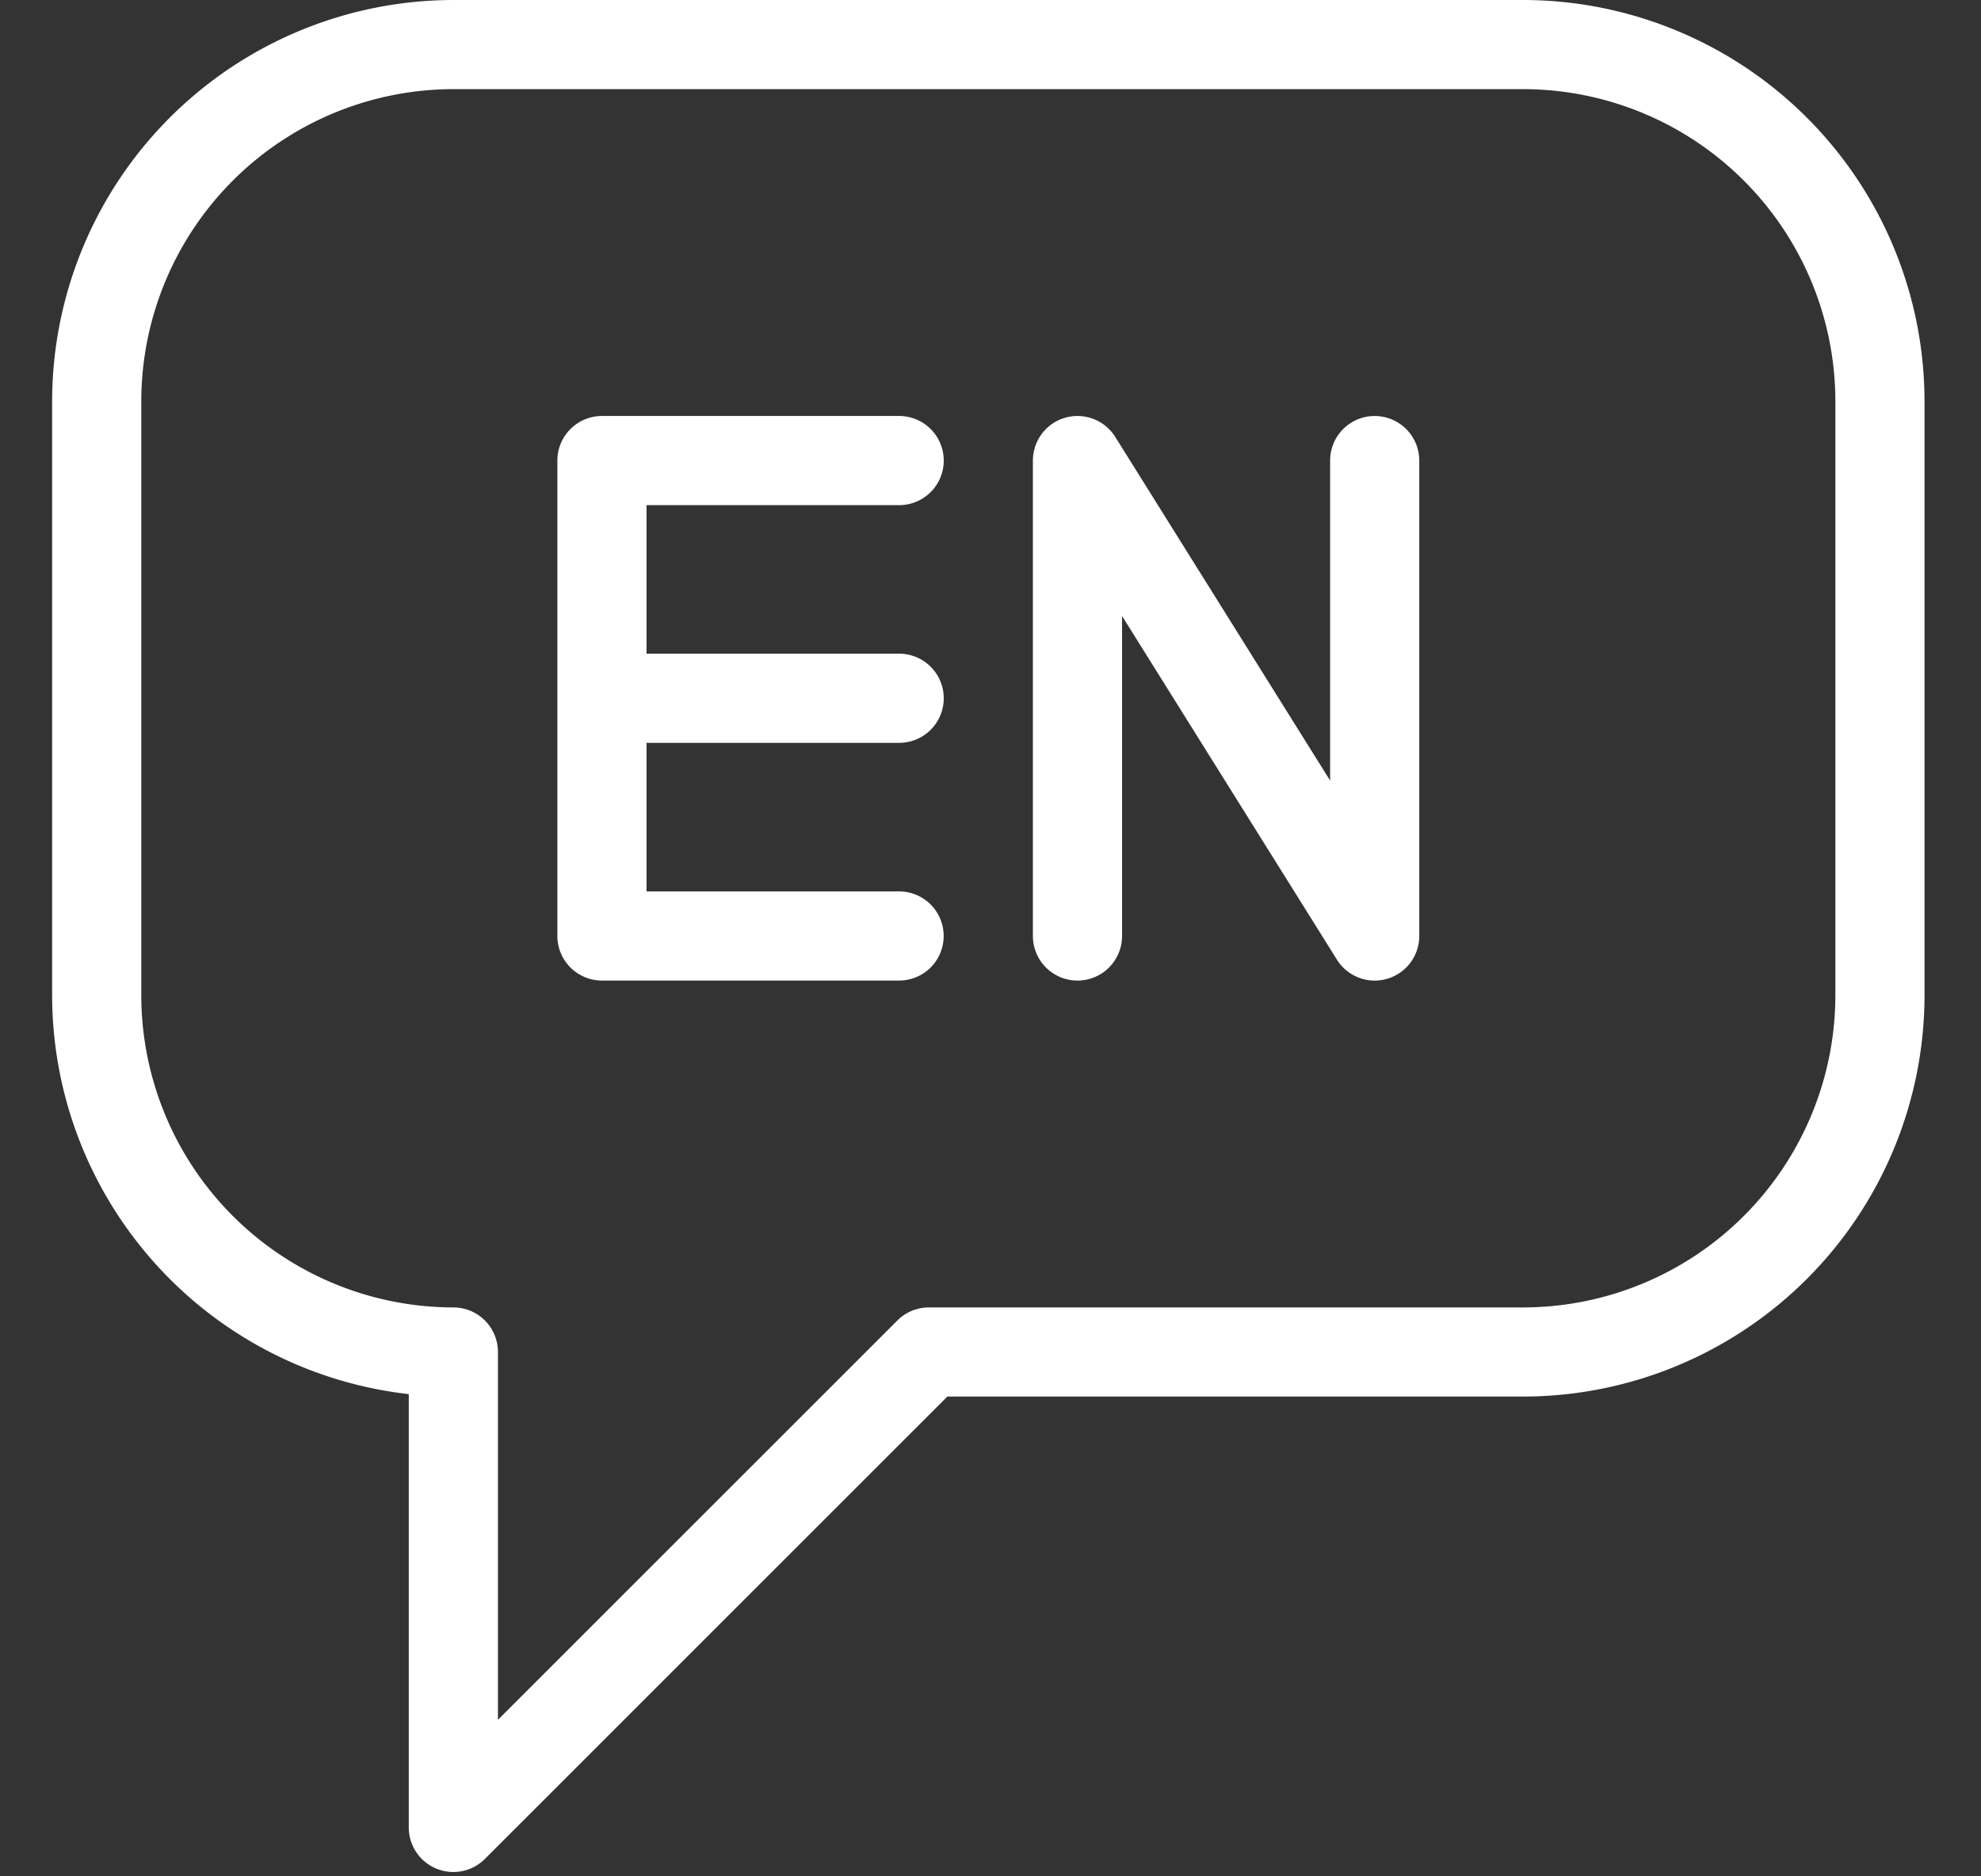
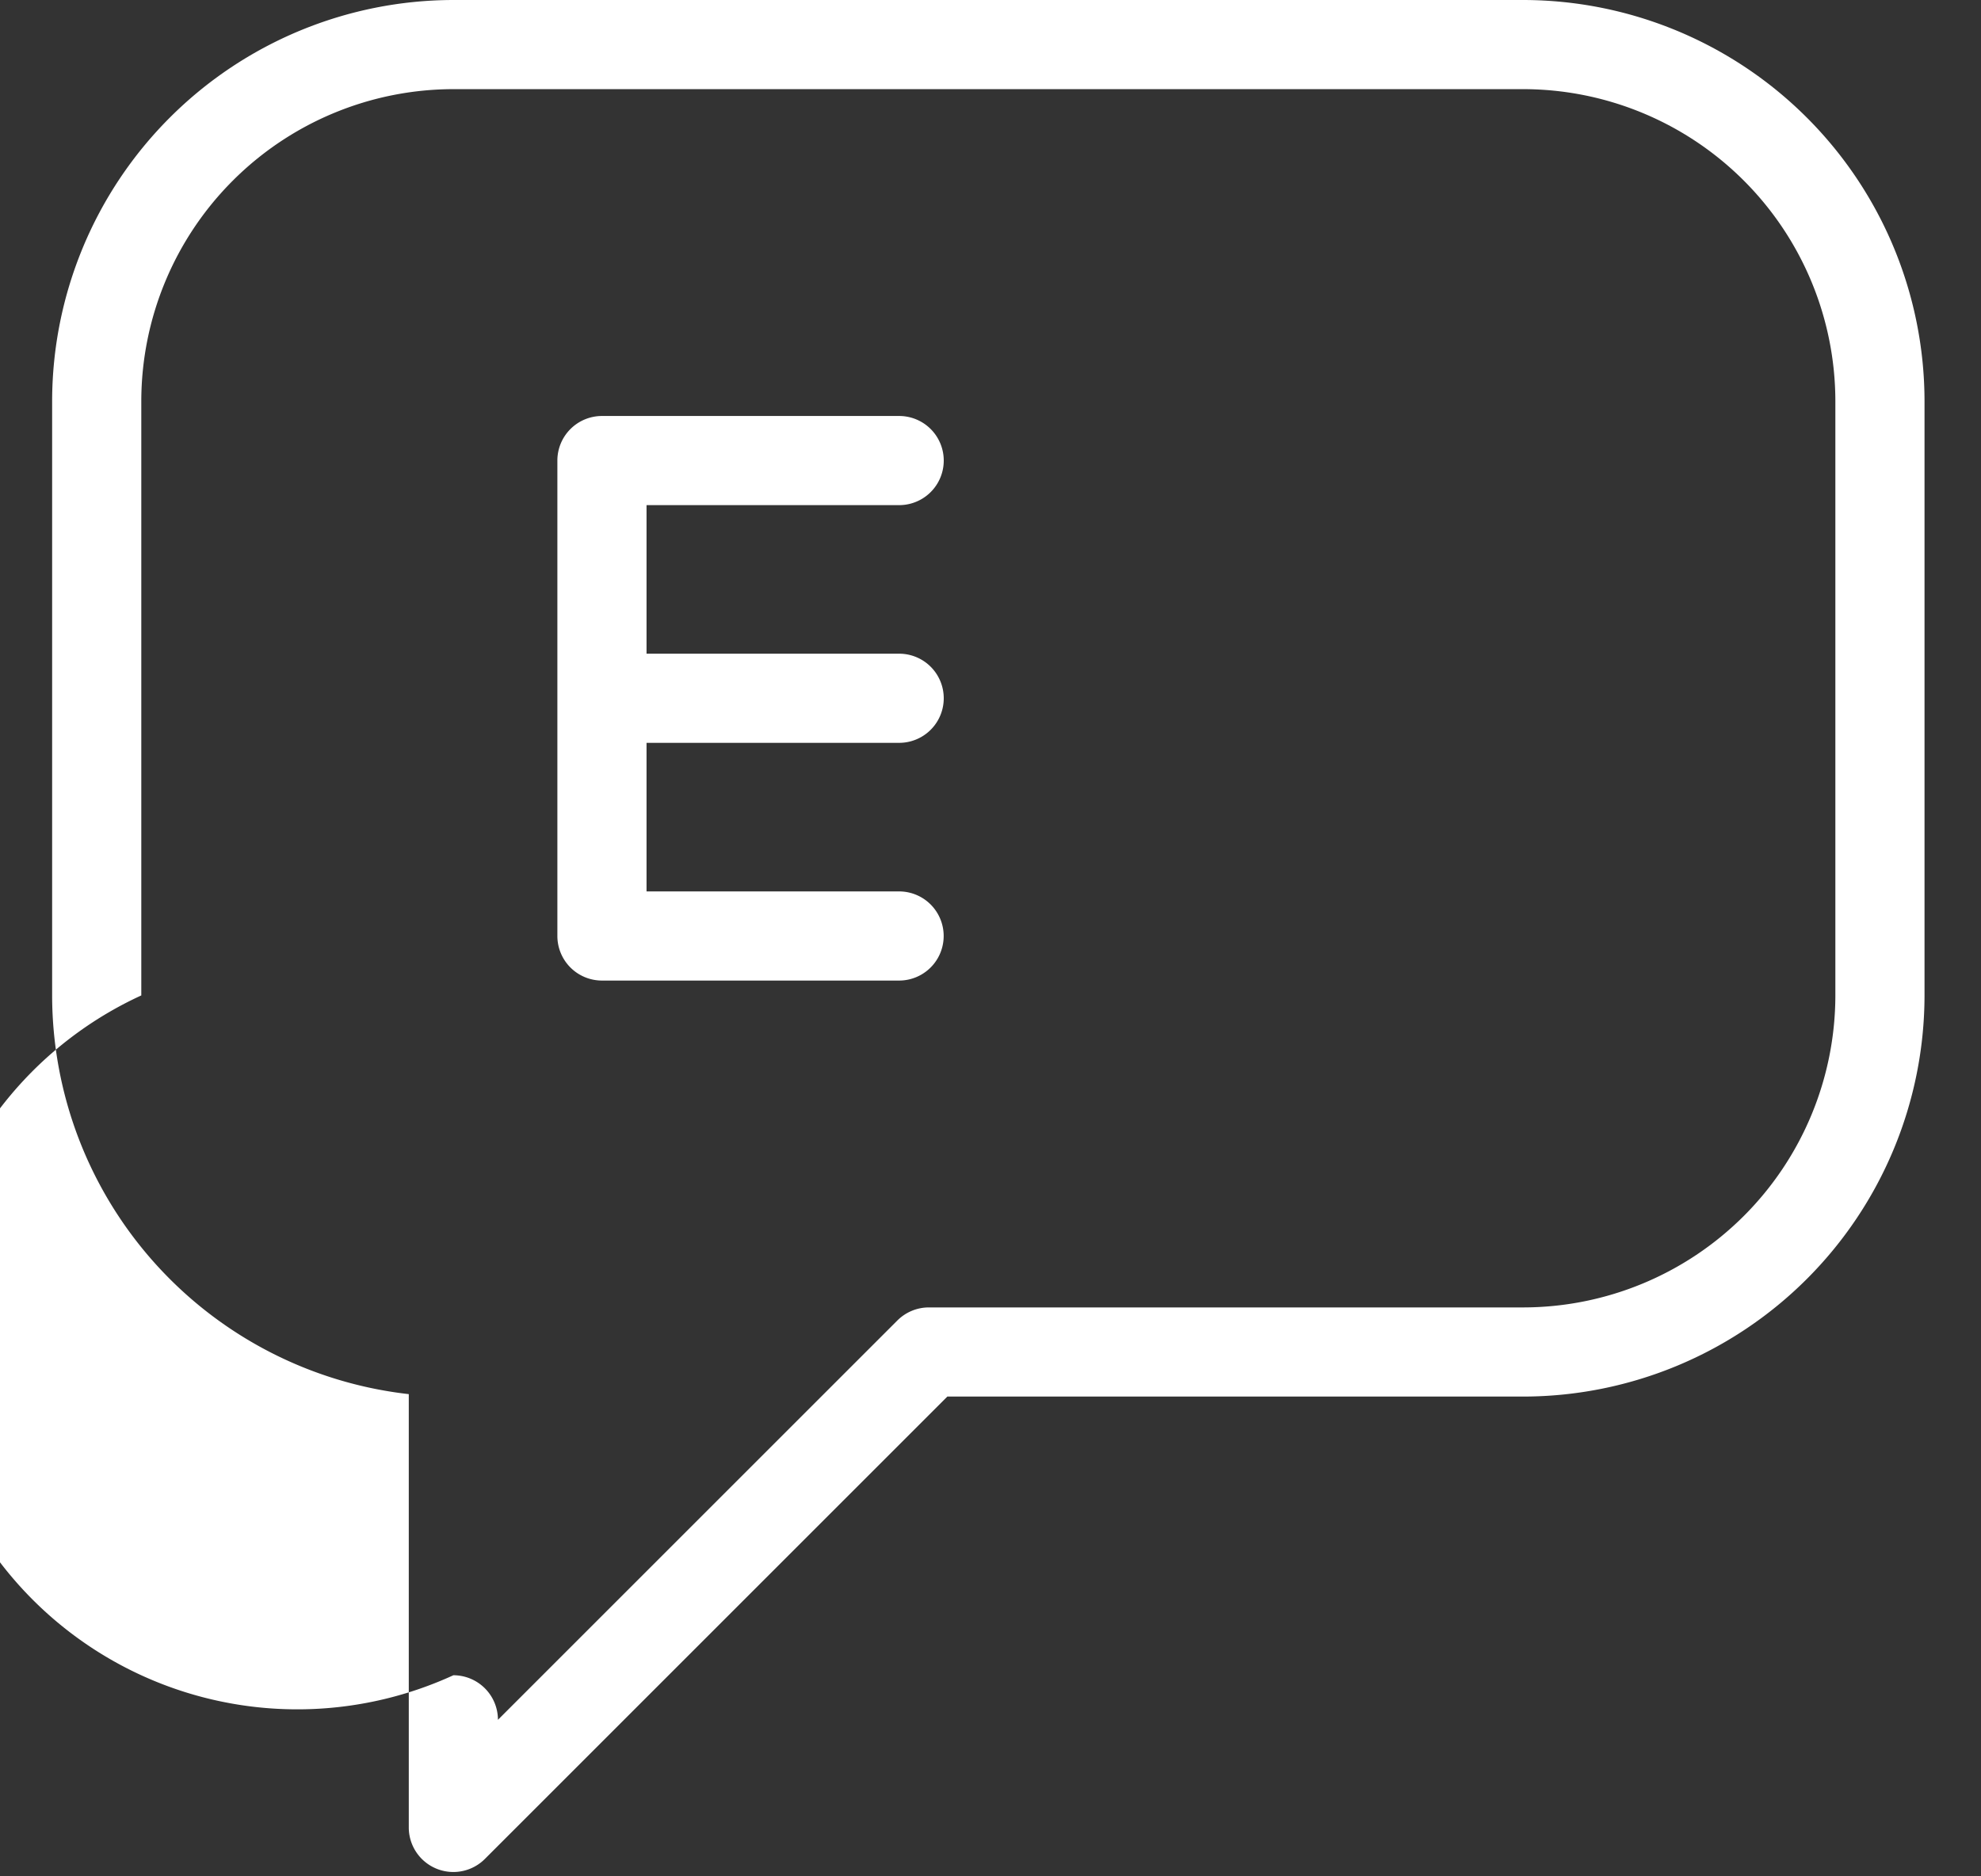
<svg xmlns="http://www.w3.org/2000/svg" width="114" height="108" viewBox="0 0 114 108">
  <rect x="0" y="0" width="114" height="108" fill="#333333" stroke="none" />
  <defs>
    <clipPath id="clip-English_SEO">
      <rect width="114" height="108" />
    </clipPath>
  </defs>
  <g id="English_SEO" data-name="English SEO" clip-path="url(#clip-English_SEO)">
    <g id="english-language" transform="translate(2.875 -0.125)">
-       <path id="Path_85" data-name="Path 85" d="M84.786.125H23.214A23.117,23.117,0,0,0,.125,23.214V57.421A23.126,23.126,0,0,0,20.649,80.37v24.94a2.565,2.565,0,0,0,4.379,1.814L51.642,80.51H84.786a23.117,23.117,0,0,0,23.089-23.089V23.214A23.117,23.117,0,0,0,84.786.125Zm17.958,57.3A17.98,17.98,0,0,1,84.786,75.379H50.579a2.564,2.564,0,0,0-1.814.752L25.78,99.116V77.944a2.566,2.566,0,0,0-2.565-2.565A17.98,17.98,0,0,1,5.256,57.421V23.214A17.98,17.98,0,0,1,23.214,5.256H84.786a17.98,17.98,0,0,1,17.958,17.958Z" fill="#fff" />
+       <path id="Path_85" data-name="Path 85" d="M84.786.125H23.214A23.117,23.117,0,0,0,.125,23.214V57.421A23.126,23.126,0,0,0,20.649,80.37v24.94a2.565,2.565,0,0,0,4.379,1.814L51.642,80.51H84.786a23.117,23.117,0,0,0,23.089-23.089V23.214A23.117,23.117,0,0,0,84.786.125Zm17.958,57.3A17.98,17.98,0,0,1,84.786,75.379H50.579a2.564,2.564,0,0,0-1.814.752L25.78,99.116a2.566,2.566,0,0,0-2.565-2.565A17.98,17.98,0,0,1,5.256,57.421V23.214A17.98,17.98,0,0,1,23.214,5.256H84.786a17.98,17.98,0,0,1,17.958,17.958Z" fill="#fff" />
      <path id="Path_86" data-name="Path 86" d="M24.044,8.756a2.565,2.565,0,0,0,0-5.131H6.94A2.566,2.566,0,0,0,4.375,6.19V33.556A2.566,2.566,0,0,0,6.94,36.121h17.1a2.565,2.565,0,0,0,0-5.131H9.506V22.438H24.044a2.565,2.565,0,0,0,0-5.131H9.506V8.756Z" transform="translate(24.825 20.444)" fill="#fff" />
-       <path id="Path_87" data-name="Path 87" d="M28.044,3.626a2.566,2.566,0,0,0-2.565,2.565V24.611L13.115,4.832a2.565,2.565,0,0,0-4.74,1.36V33.557a2.565,2.565,0,0,0,5.131,0V15.138L25.869,34.917a2.562,2.562,0,0,0,2.175,1.206,2.59,2.59,0,0,0,.708-.1,2.563,2.563,0,0,0,1.857-2.465V6.192a2.566,2.566,0,0,0-2.565-2.565Z" transform="translate(48.19 20.443)" fill="#fff" />
    </g>
  </g>
</svg>